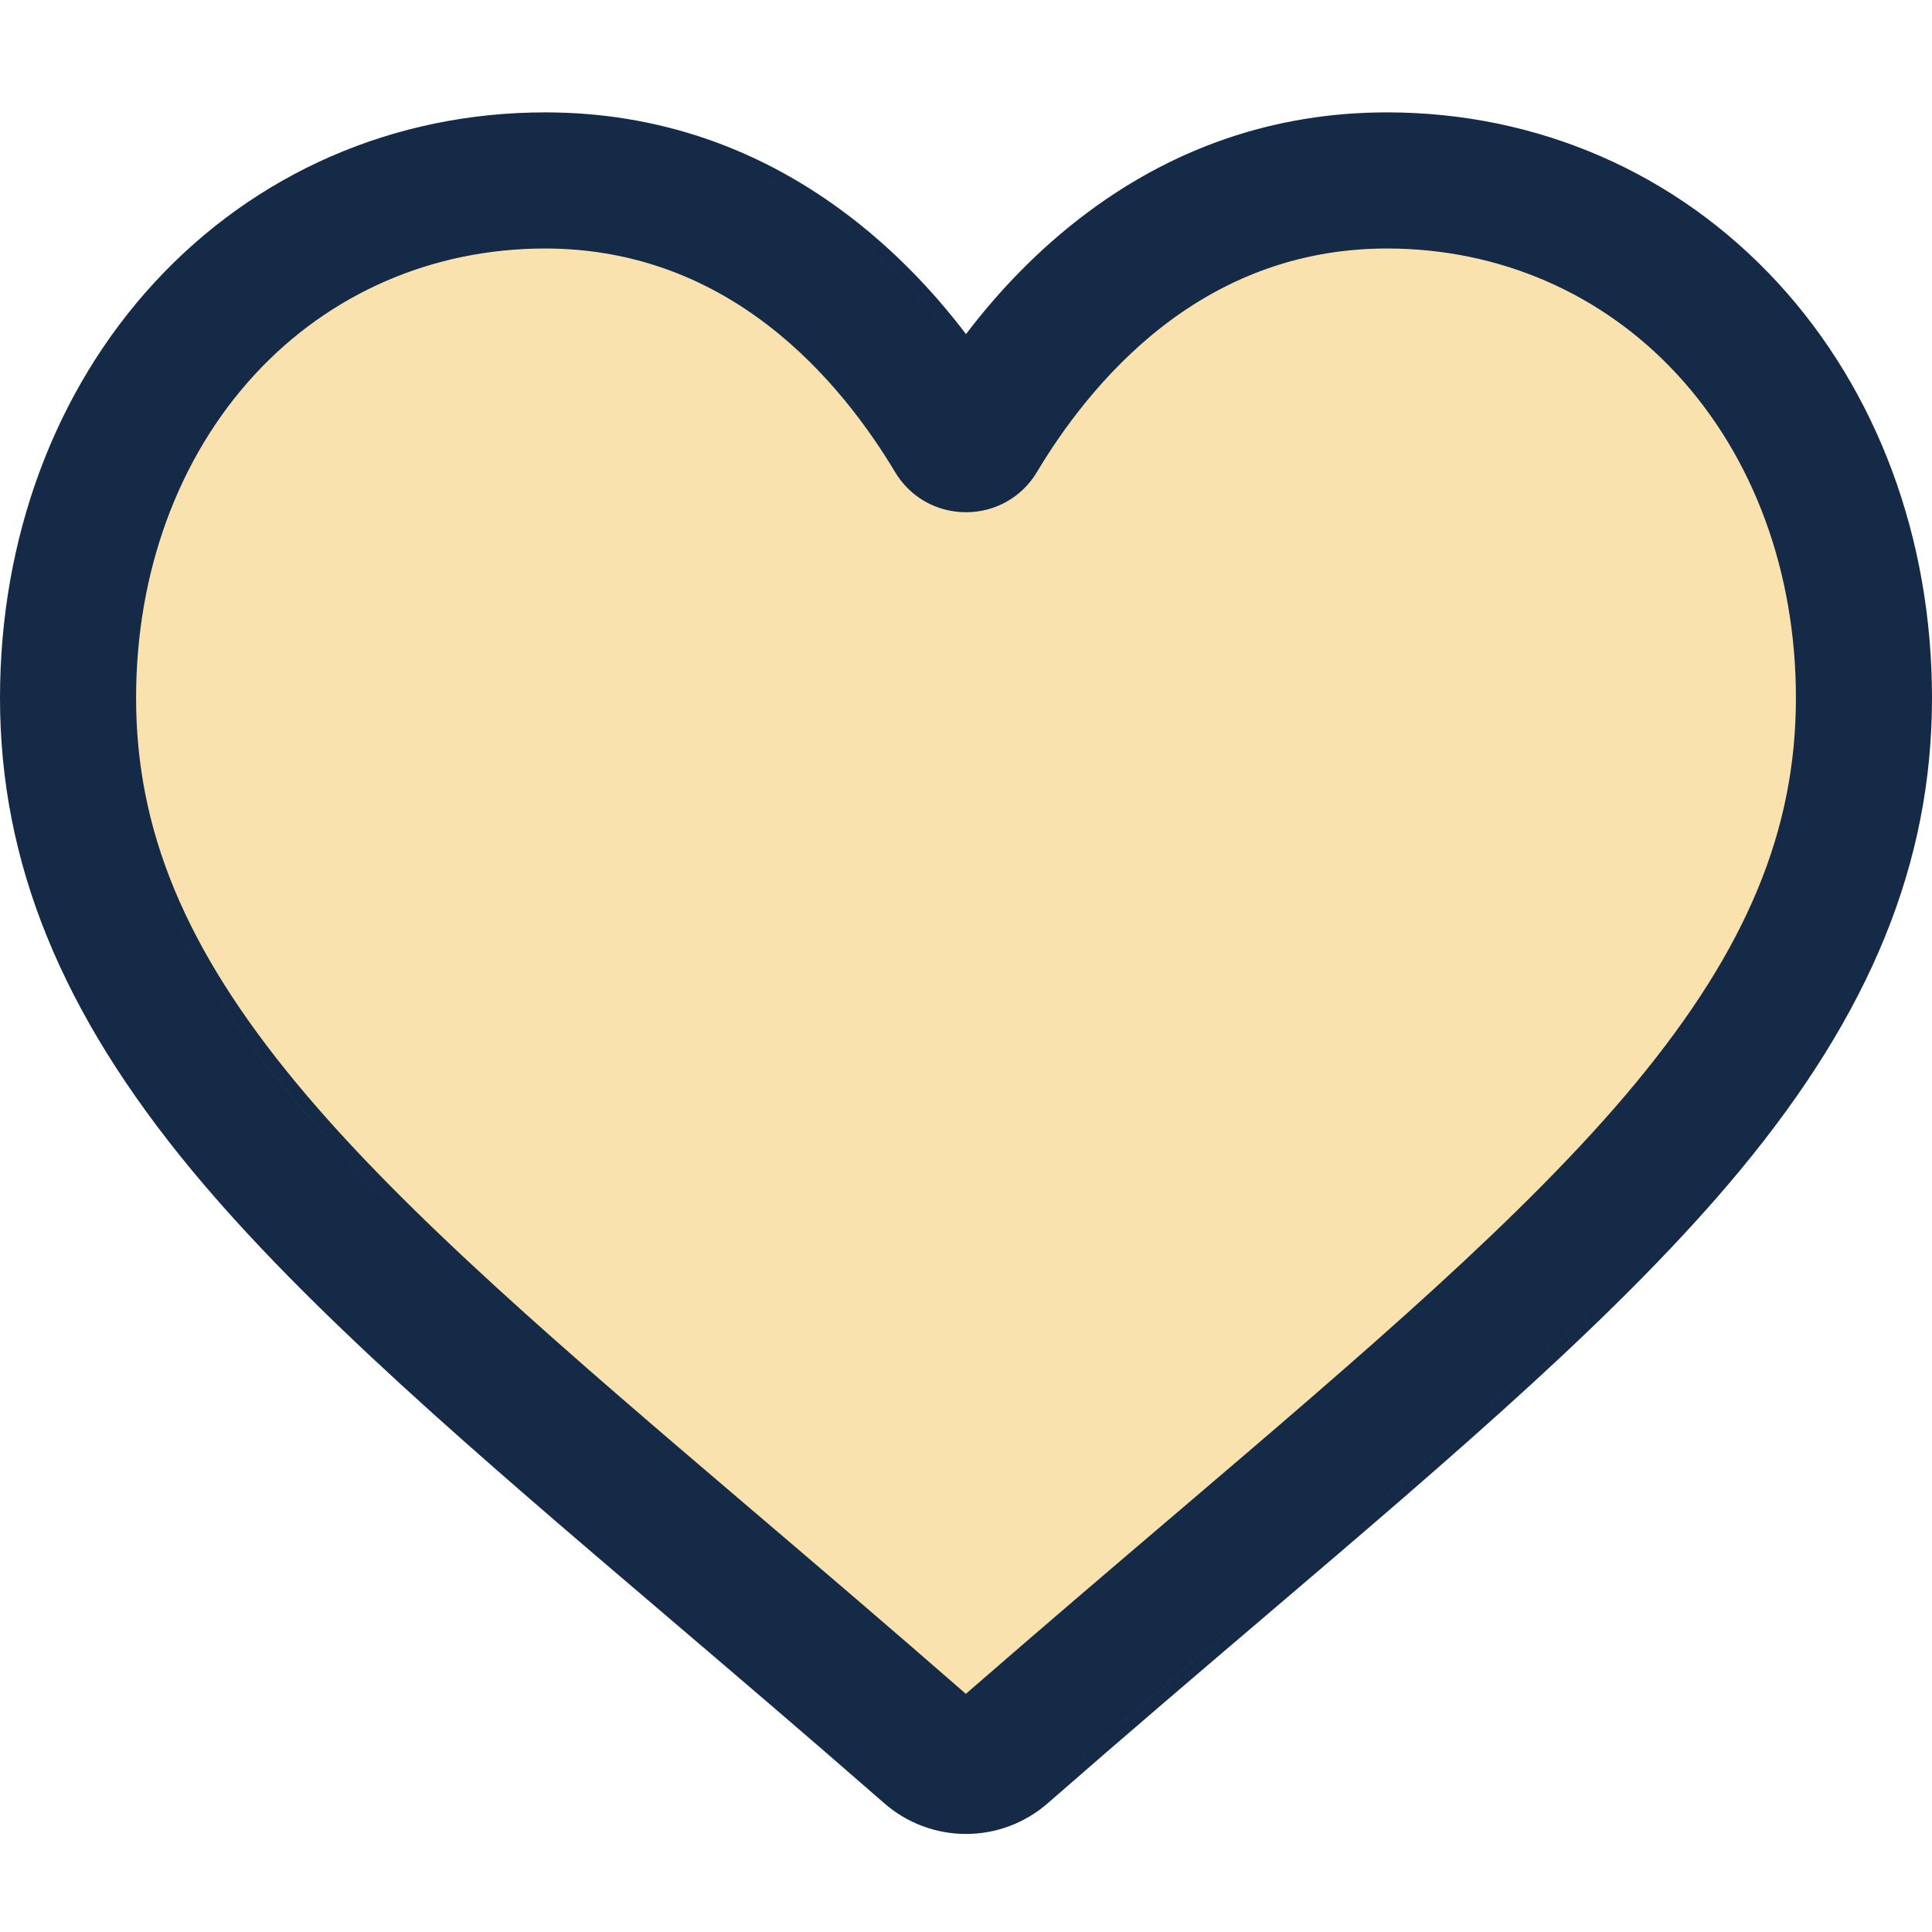
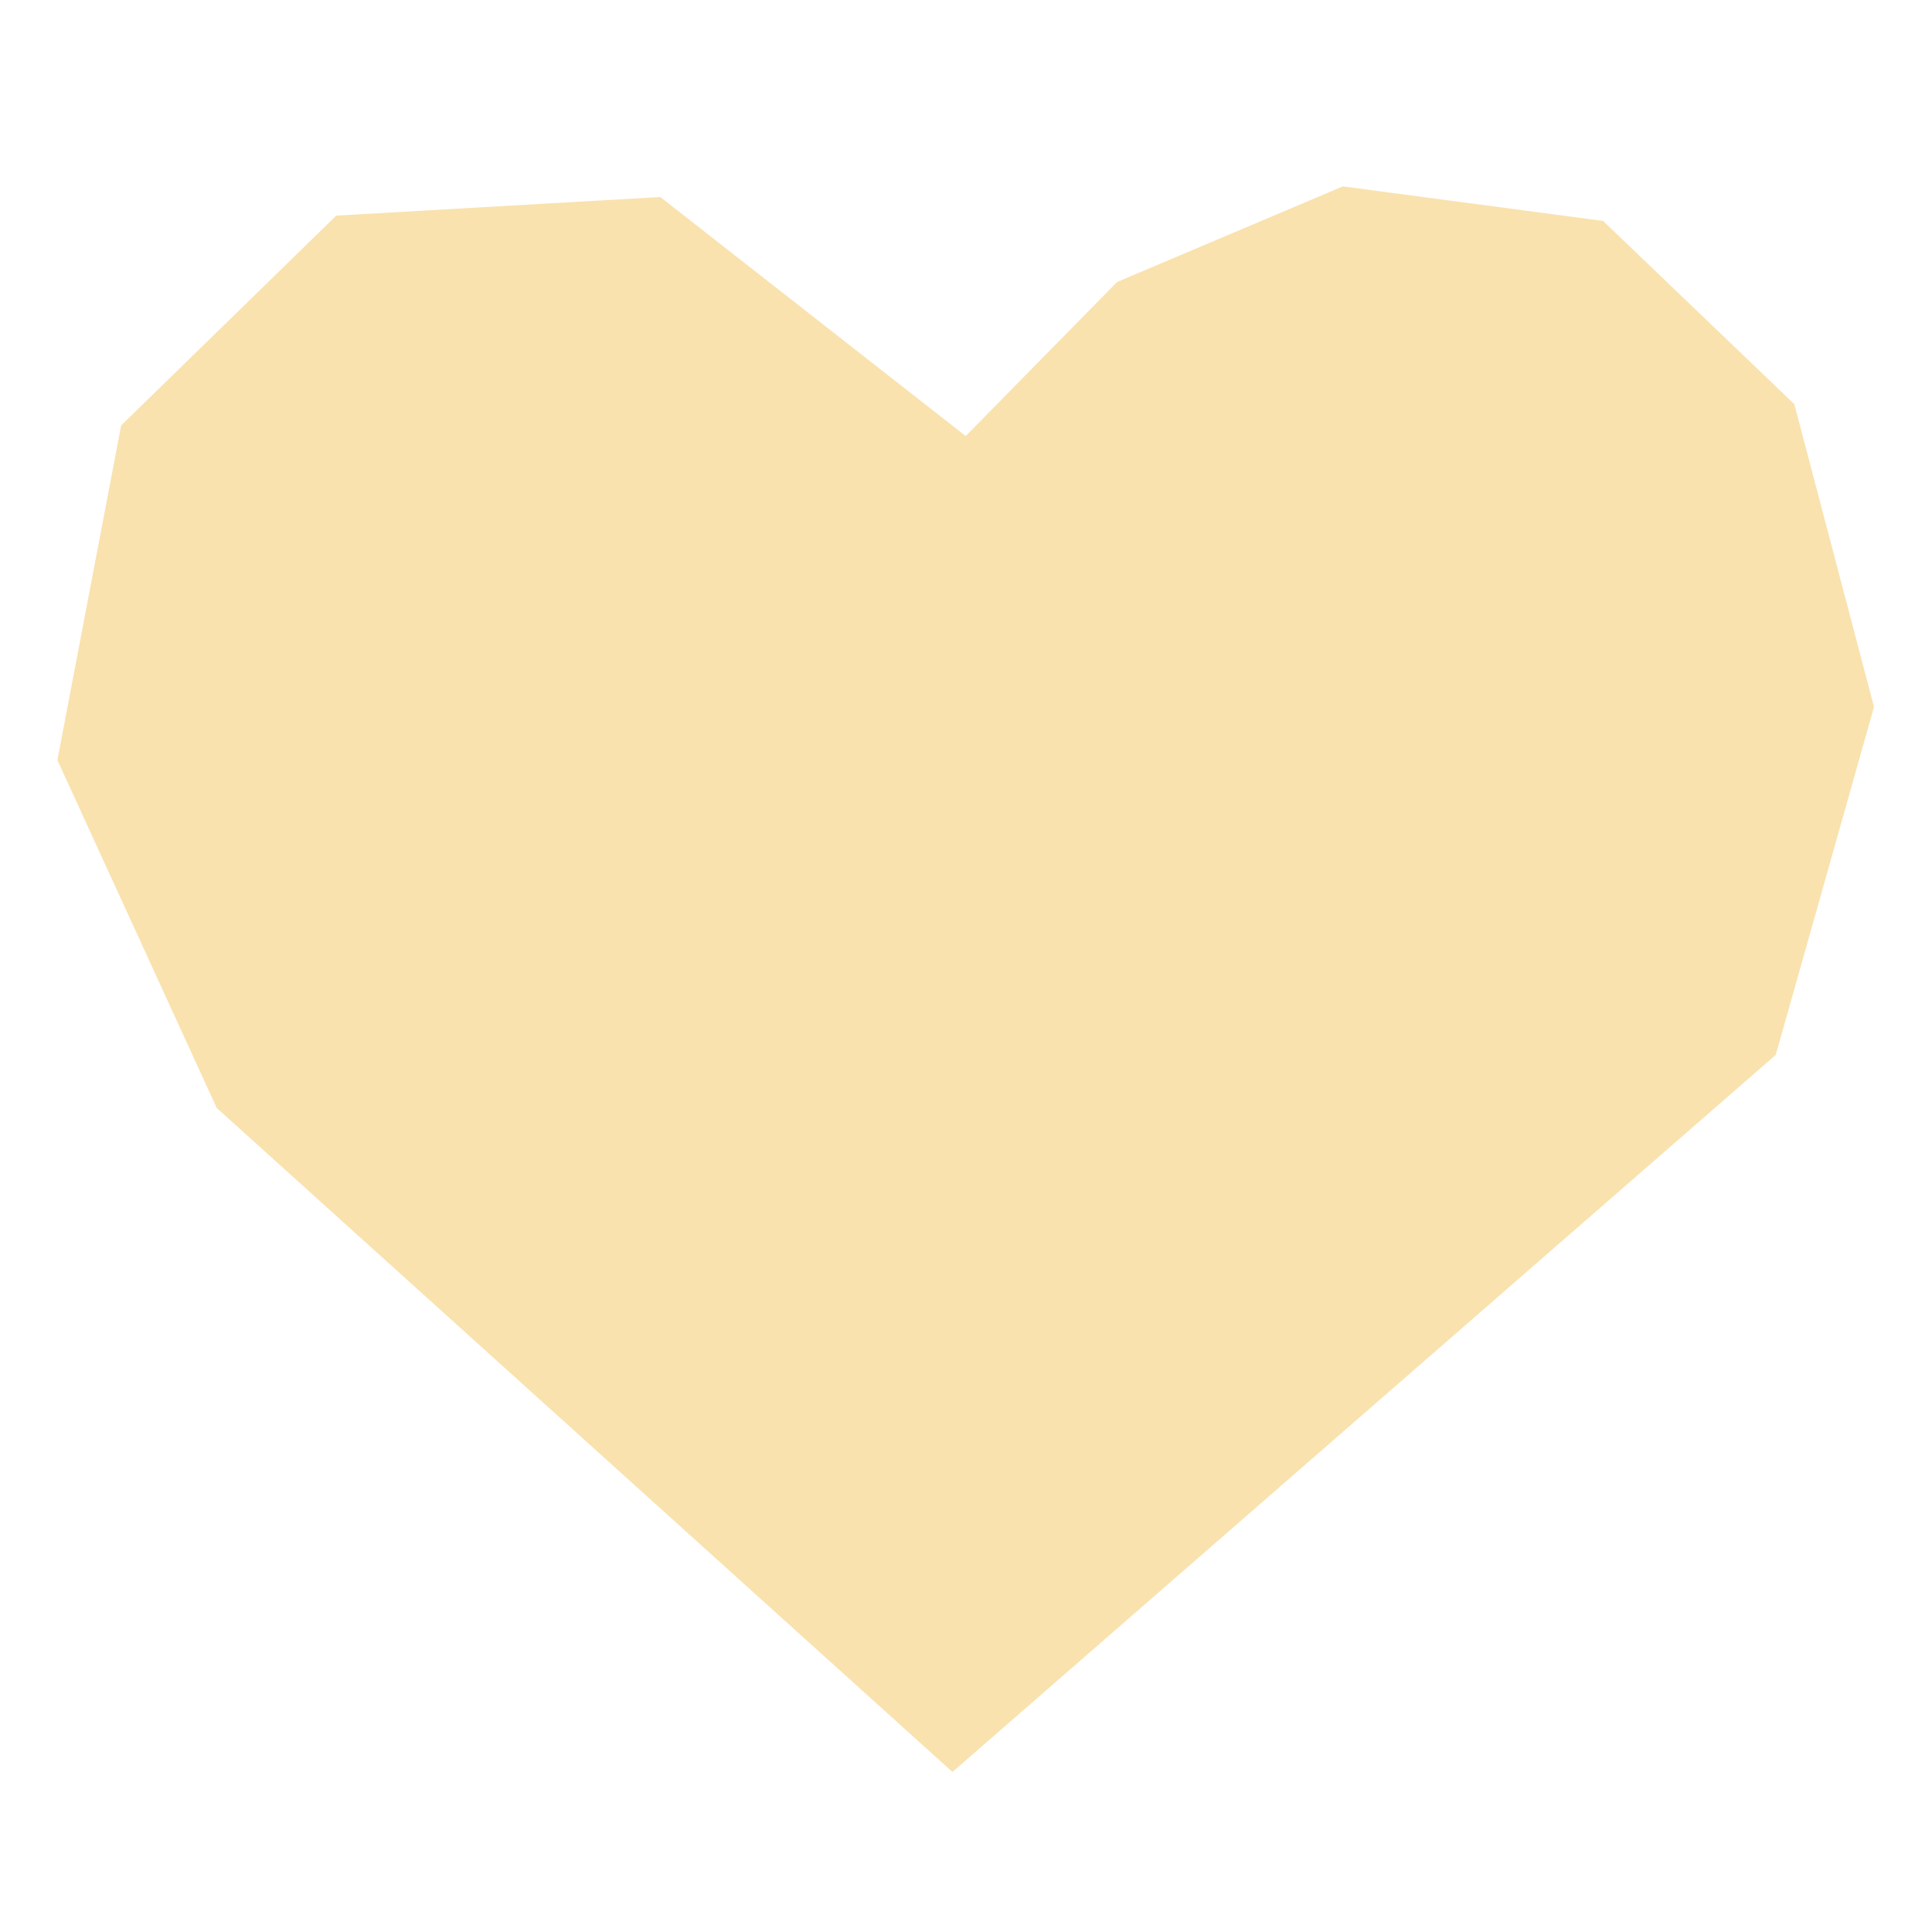
<svg xmlns="http://www.w3.org/2000/svg" width="48" height="48" viewBox="0 0 48 48" fill="none">
-   <path d="M16.405 4.895L23.993 10.834L27.754 7.006L33.362 4.631L39.829 5.489L44.58 10.042L46.559 17.564L44.118 26.208L23.663 44.024L5.385 27.528L1.426 18.884L3.01 10.57L8.354 5.357L16.405 4.895Z" fill="#F9E2AE" />
-   <path fill-rule="evenodd" clip-rule="evenodd" d="M31.232 39.929C36.006 35.861 40.128 32.347 42.997 28.885C46.204 25.016 47.697 21.347 47.697 17.339C47.697 13.444 46.362 9.851 43.938 7.222L44.16 7.016C46.641 9.707 48 13.376 48 17.339C48 21.434 46.47 25.169 43.23 29.078C40.344 32.56 36.206 36.088 31.446 40.144L31.446 40.144L31.427 40.16L31.427 40.16C29.796 41.55 27.948 43.125 26.031 44.801C25.469 45.293 24.747 45.564 24 45.564C23.252 45.564 22.531 45.293 21.968 44.8C20.055 43.128 18.211 41.556 16.582 40.168L16.58 40.166L16.574 40.161L16.572 40.159L16.559 40.148L16.559 40.148C11.797 36.09 7.657 32.561 4.77 29.079L5.003 28.886L4.77 29.079C1.53 25.169 0 21.434 0 17.339C0 13.376 1.359 9.707 3.84 7.016L3.84 7.016C6.351 4.293 9.799 2.792 13.543 2.792C16.347 2.792 18.917 3.68 21.174 5.426L21.174 5.426C22.21 6.228 23.156 7.191 24 8.301C24.844 7.191 25.79 6.228 26.826 5.426C29.083 3.68 31.654 2.792 34.458 2.792C38.201 2.792 41.649 4.293 44.16 7.016L43.938 7.222C41.791 4.893 38.945 3.48 35.815 3.163C38.945 3.48 41.791 4.893 43.938 7.222C46.362 9.851 47.697 13.444 47.697 17.339C47.697 21.347 46.204 25.016 42.997 28.885C40.128 32.347 36.005 35.861 31.232 39.929L31.231 39.93C29.599 41.319 27.751 42.895 25.832 44.574C25.389 44.961 24.835 45.197 24.252 45.25C24.835 45.197 25.389 44.961 25.832 44.574C27.751 42.895 29.6 41.32 31.231 39.93L31.232 39.929ZM24 8.809C23.938 8.723 23.875 8.638 23.812 8.554C22.97 7.434 22.024 6.466 20.989 5.666C19.06 4.173 16.9 3.324 14.558 3.135C16.9 3.324 19.059 4.173 20.989 5.666C22.102 6.527 23.111 7.58 24 8.809C24 8.809 24 8.809 24 8.809ZM18.776 37.594L18.773 37.592L18.767 37.587L18.766 37.586C14.083 33.595 10.068 30.173 7.374 26.921L7.141 27.114L7.374 26.921C4.595 23.569 3.381 20.62 3.381 17.339C3.381 14.21 4.433 11.362 6.326 9.308C8.189 7.287 10.75 6.174 13.543 6.174C15.58 6.174 17.45 6.82 19.106 8.101C20.587 9.246 21.624 10.7 22.235 11.724L22.235 11.724C22.609 12.351 23.27 12.726 24 12.726C24.73 12.726 25.391 12.351 25.765 11.724C26.376 10.7 27.413 9.246 28.894 8.101C30.55 6.82 32.42 6.174 34.458 6.174C37.25 6.174 39.811 7.287 41.674 9.308C43.568 11.362 44.619 14.21 44.619 17.339C44.619 20.62 43.405 23.569 40.627 26.921C37.932 30.173 33.917 33.595 29.234 37.587C27.652 38.934 25.866 40.457 23.996 42.083C22.138 40.46 20.354 38.94 18.776 37.594ZM34.458 5.871C34.458 5.871 34.458 5.871 34.458 5.871C34.326 5.871 34.195 5.874 34.065 5.879C34.195 5.874 34.326 5.871 34.458 5.871ZM33.654 5.904C31.857 6.054 30.197 6.711 28.709 7.862C27.187 9.039 26.127 10.527 25.505 11.569C25.186 12.104 24.623 12.424 24 12.424C23.961 12.424 23.922 12.422 23.884 12.42C23.922 12.422 23.961 12.424 24 12.424C24.623 12.424 25.186 12.104 25.505 11.569C26.127 10.527 27.187 9.039 28.709 7.862C30.197 6.711 31.857 6.054 33.654 5.904ZM23.996 42.484C22.067 40.797 20.214 39.218 18.579 37.825L18.571 37.818L18.568 37.815C13.893 33.831 9.855 30.39 7.141 27.114C4.331 23.725 3.078 20.71 3.078 17.339C3.078 14.143 4.153 11.219 6.103 9.103C8.025 7.019 10.667 5.871 13.543 5.871C13.62 5.871 13.698 5.872 13.775 5.874C13.698 5.872 13.62 5.871 13.543 5.871C10.667 5.871 8.025 7.019 6.103 9.103C4.153 11.219 3.078 14.143 3.078 17.339C3.078 20.71 4.331 23.725 7.14 27.114C9.855 30.39 13.893 33.831 18.568 37.815L18.57 37.818L18.579 37.825C20.214 39.218 22.067 40.797 23.996 42.484C23.996 42.484 23.996 42.484 23.996 42.484Z" fill="#142A47" />
+   <path d="M16.405 4.895L23.993 10.834L27.754 7.006L33.362 4.631L39.829 5.489L44.58 10.042L46.559 17.564L44.118 26.208L23.663 44.024L5.385 27.528L1.426 18.884L3.01 10.57L8.354 5.357L16.405 4.895" fill="#F9E2AE" />
</svg>